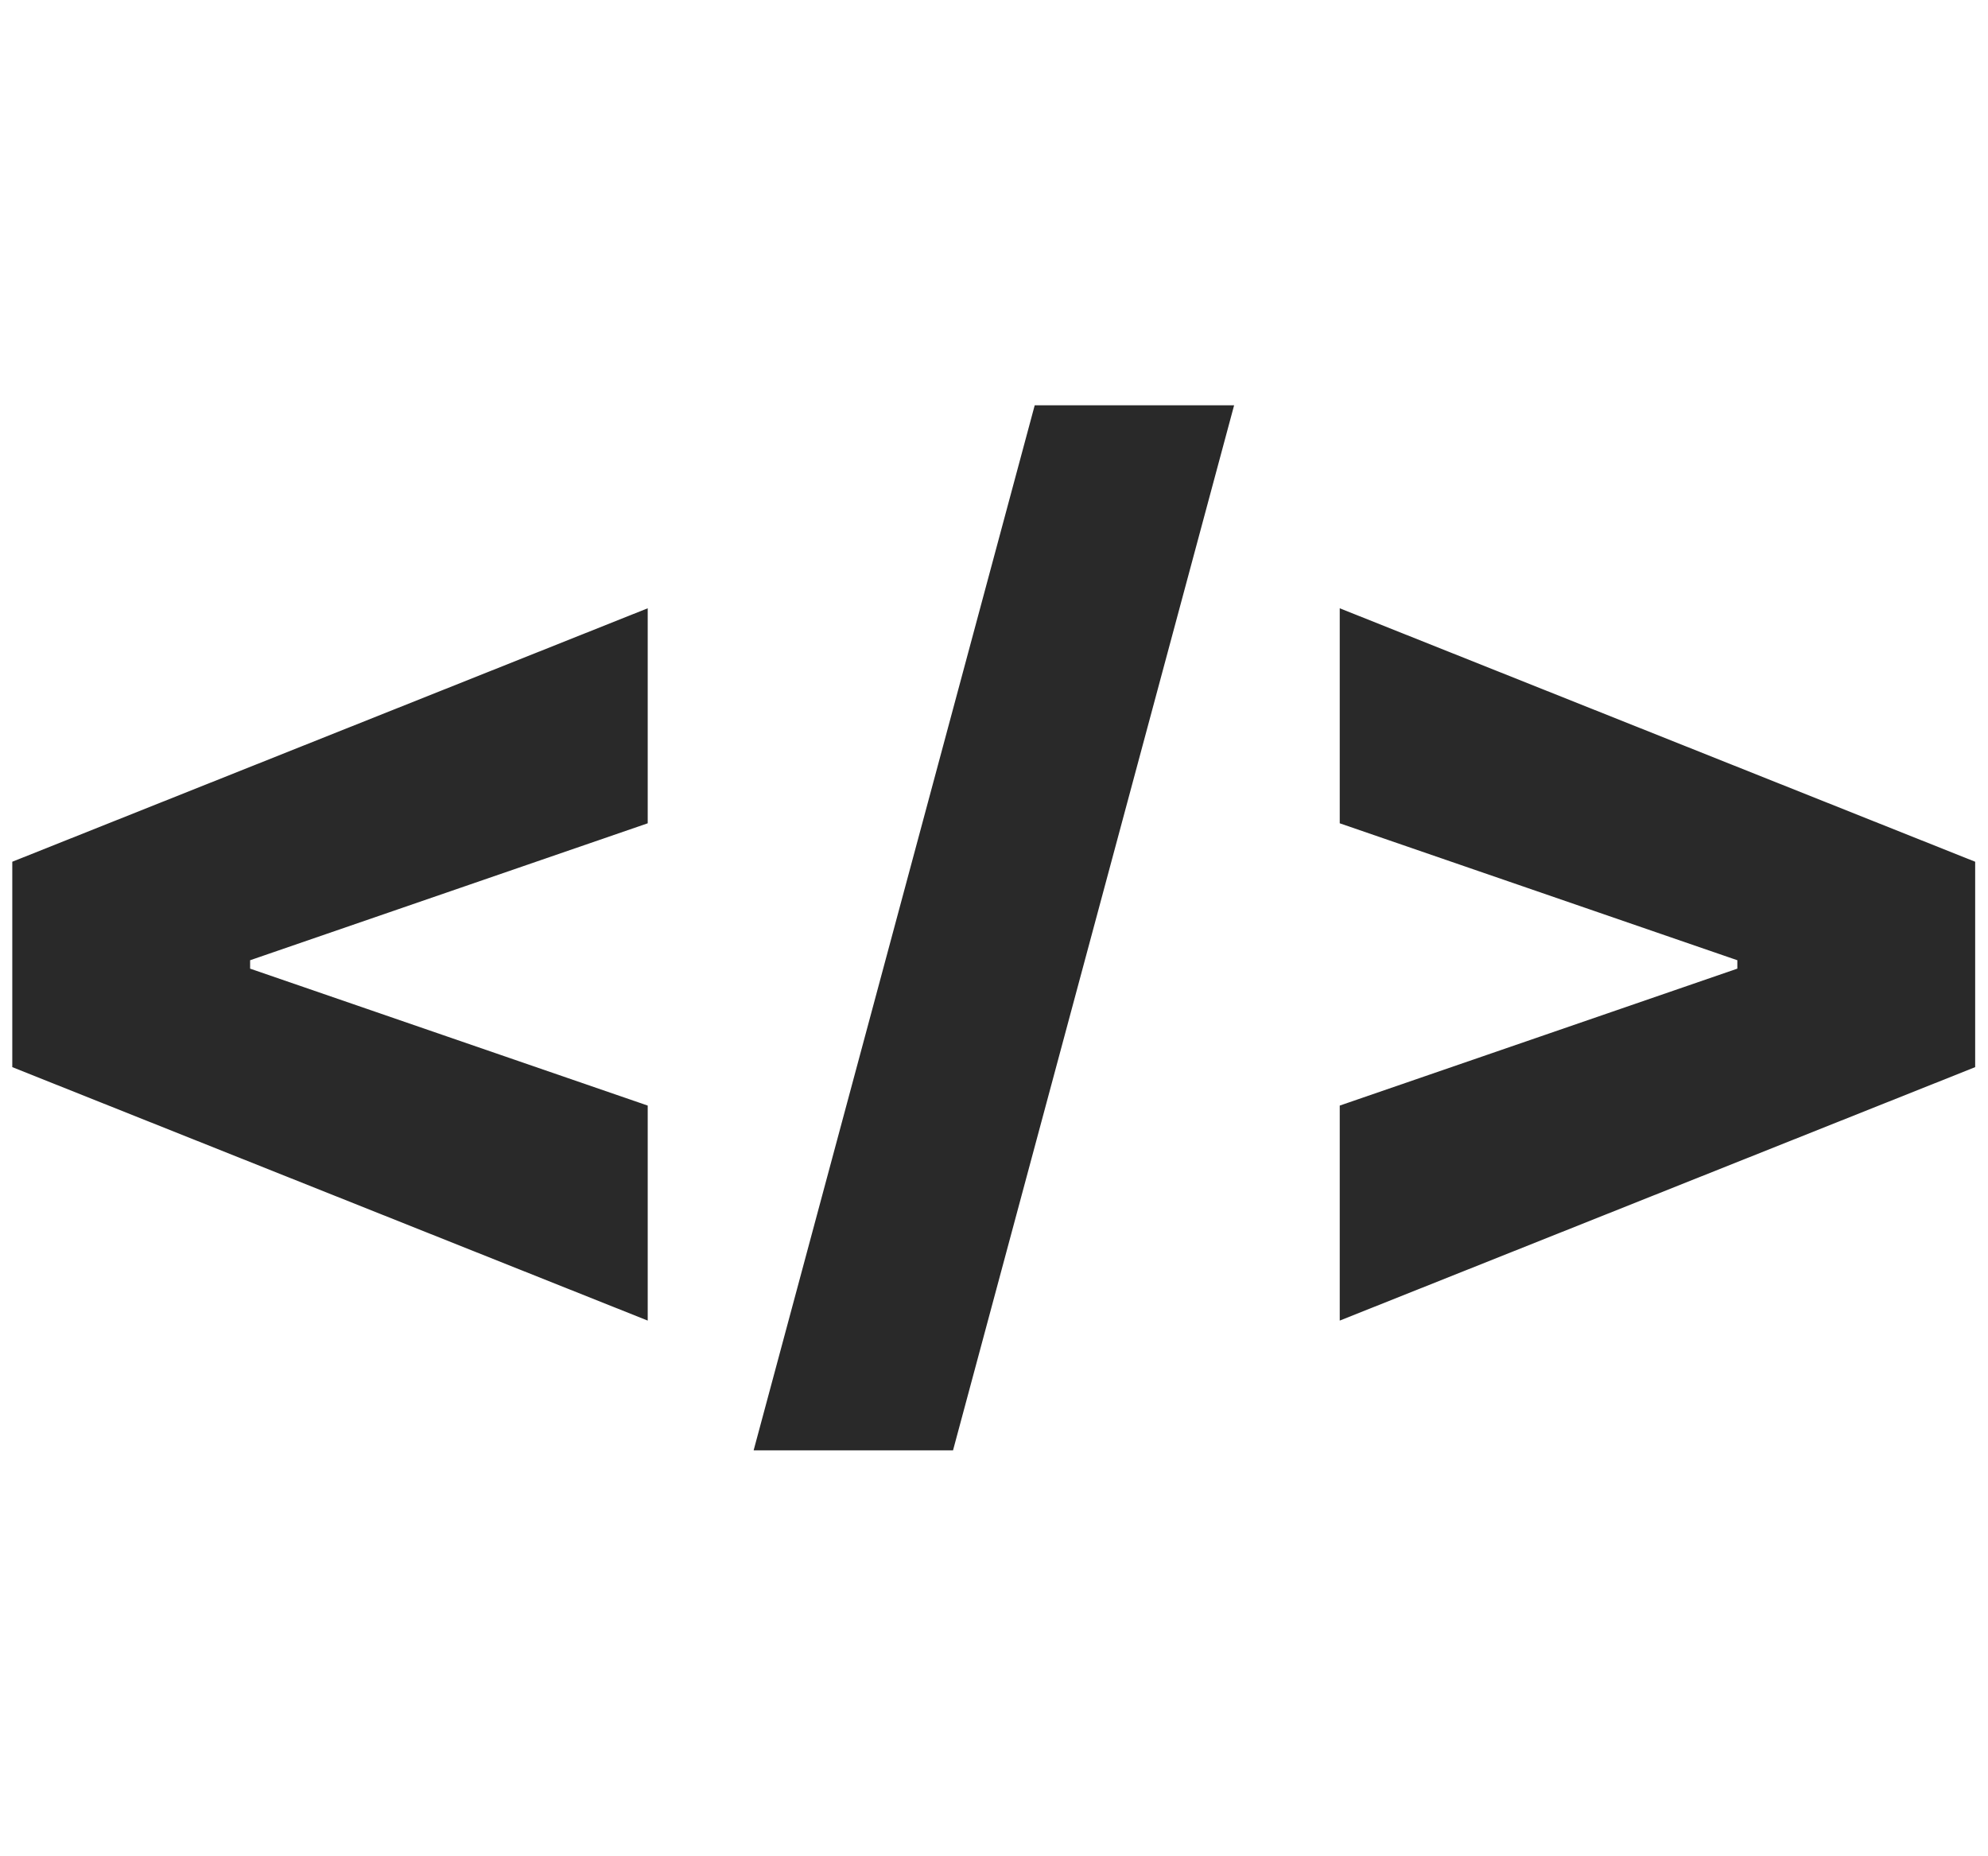
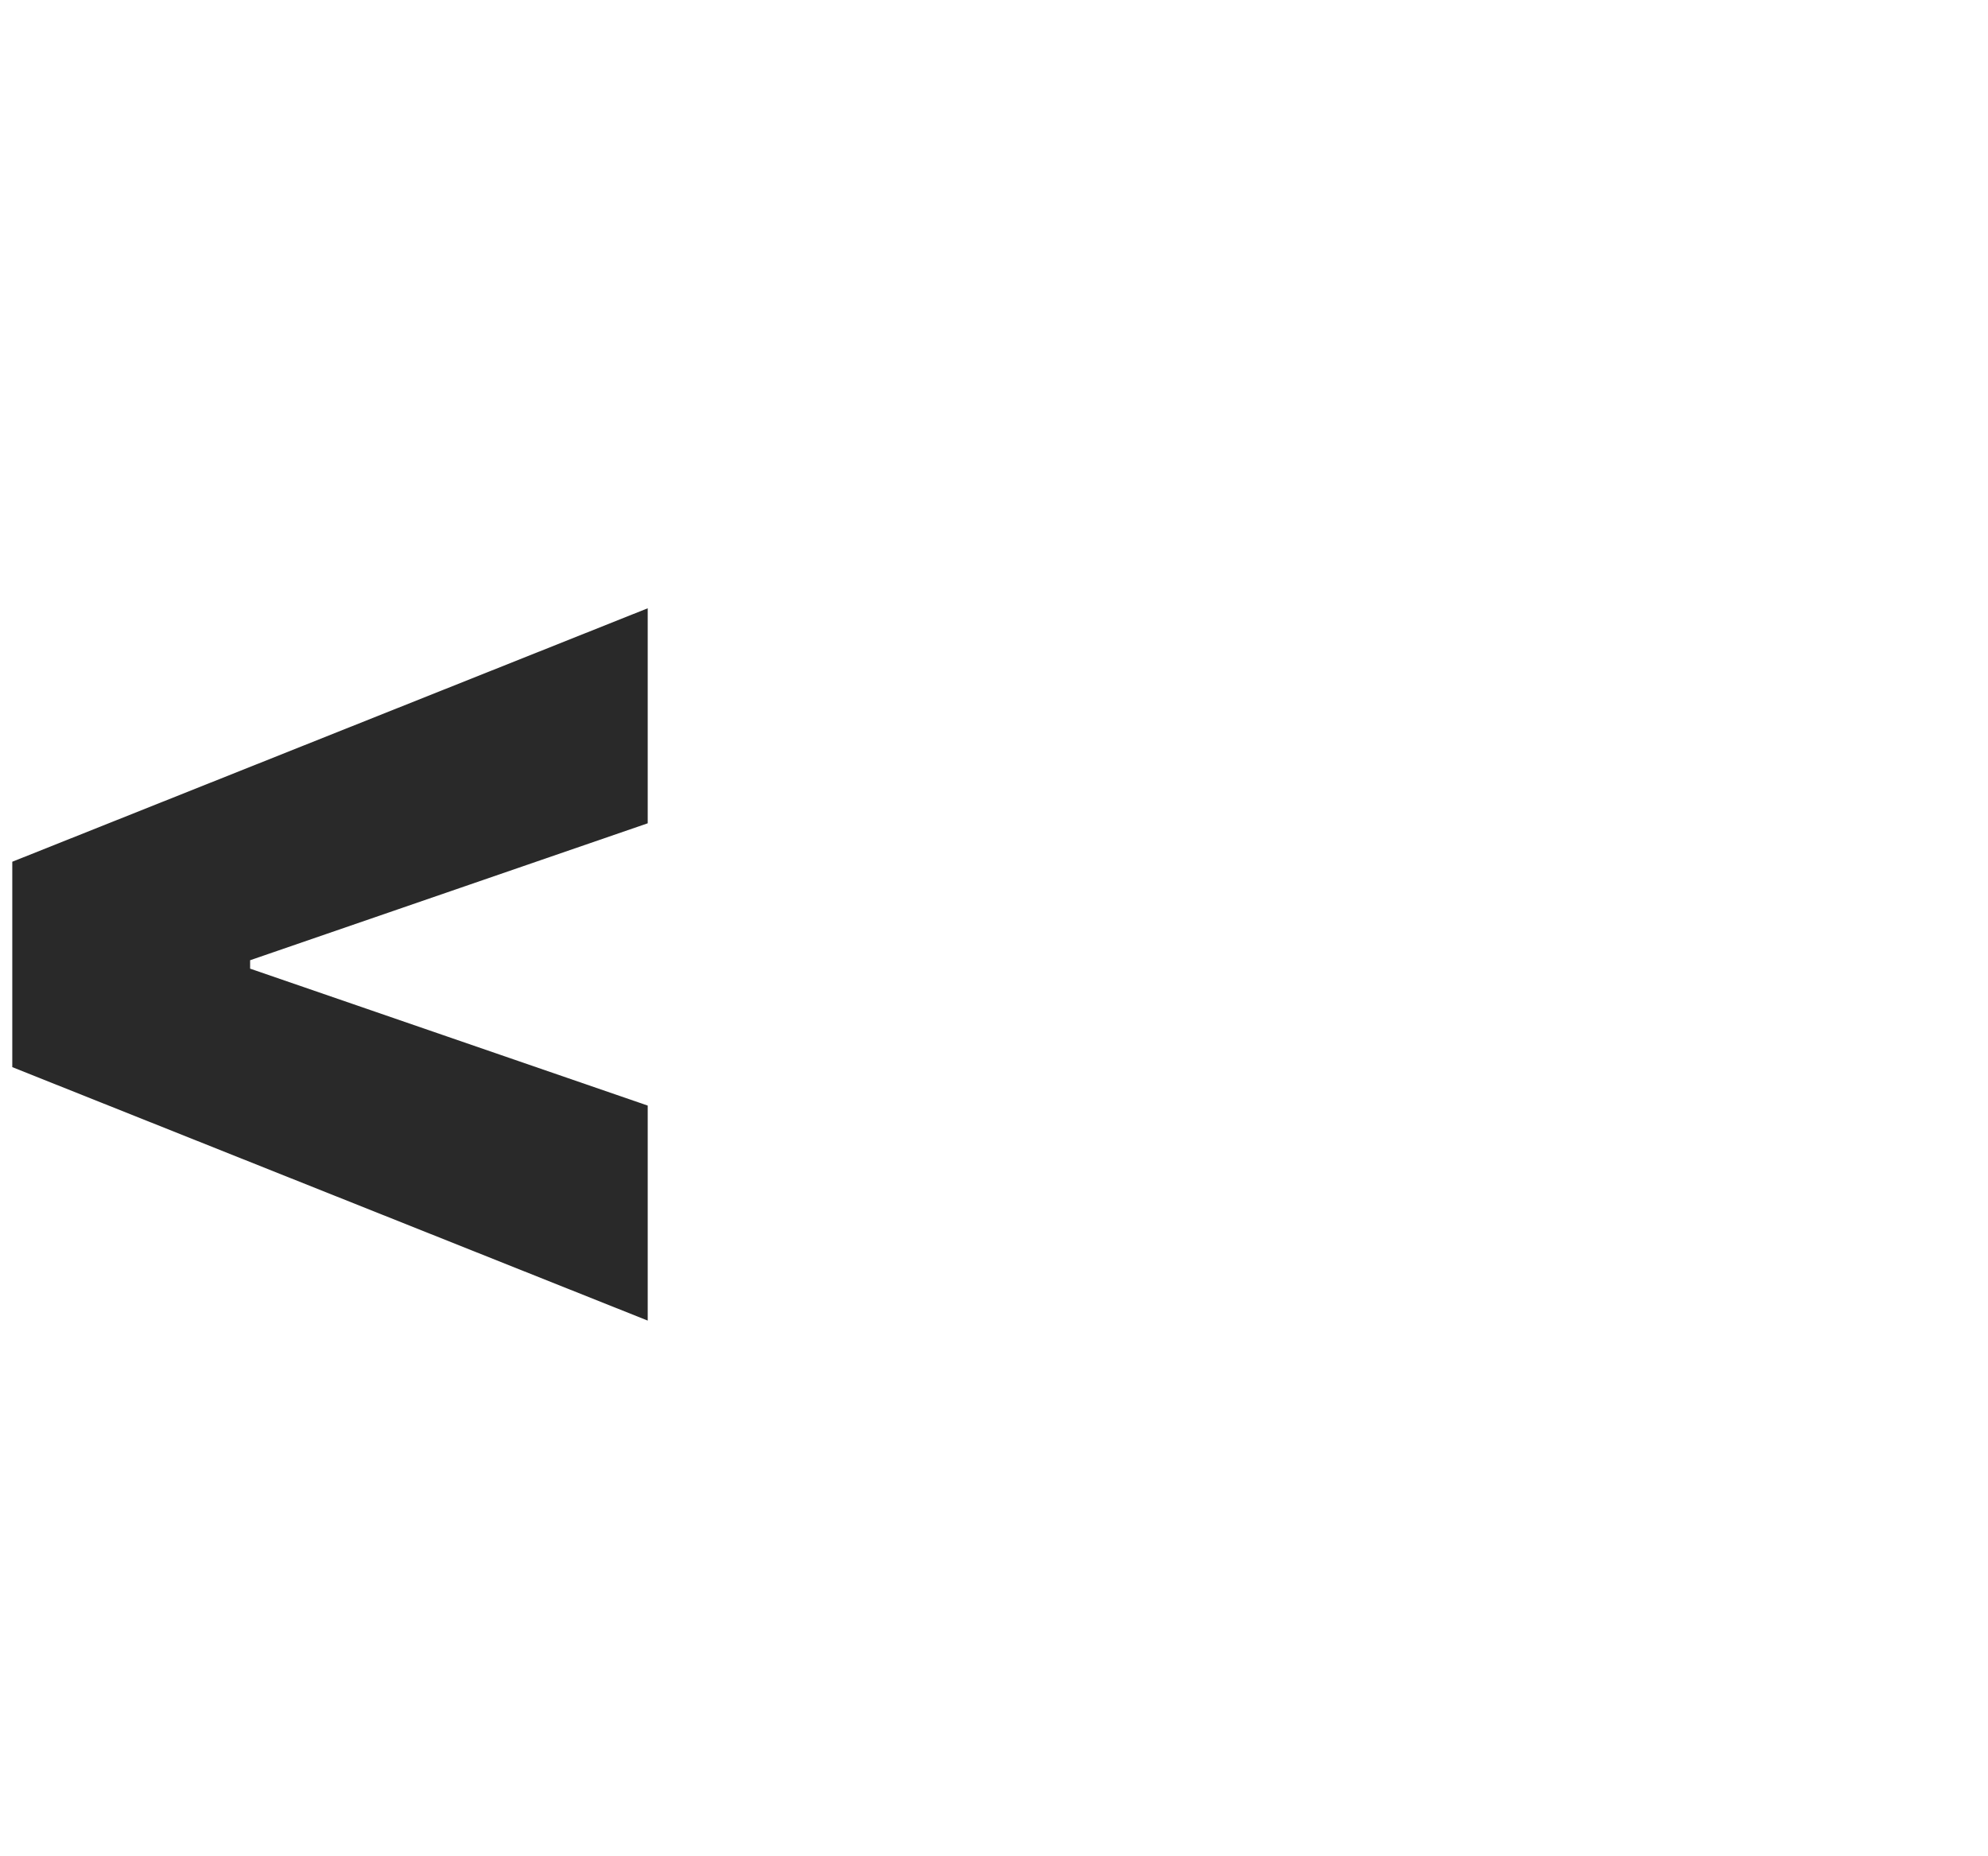
<svg xmlns="http://www.w3.org/2000/svg" width="100%" height="100%" viewBox="0 0 2500 2334" version="1.1" xml:space="preserve" style="fill-rule:evenodd;clip-rule:evenodd;stroke-linejoin:round;stroke-miterlimit:2;">
  <g transform="matrix(5.245,0,0,5.245,-1593.99,-1974.38)">
    <g transform="matrix(288,0,0,288,283.235,692.769)">
      <path d="M0.082,-0.21L0.611,0.001L0.611,-0.178L0.28,-0.292L0.28,-0.299L0.611,-0.413L0.611,-0.592L0.082,-0.381L0.082,-0.21Z" style="fill:rgb(41,41,41);fill-rule:nonzero;" />
    </g>
    <g transform="matrix(288,0,0,288,482.871,692.769)">
-       <path d="M0.406,-0.761L0.24,-0.761L0.006,0.109L0.172,0.109L0.406,-0.761Z" style="fill:rgb(41,41,41);fill-rule:nonzero;" />
-     </g>
+       </g>
    <g transform="matrix(288,0,0,288,601.507,692.769)">
-       <path d="M0.611,-0.21L0.611,-0.381L0.082,-0.592L0.082,-0.413L0.413,-0.299L0.413,-0.292L0.082,-0.178L0.082,0.001L0.611,-0.21Z" style="fill:rgb(41,41,41);fill-rule:nonzero;" />
-     </g>
+       </g>
  </g>
</svg>